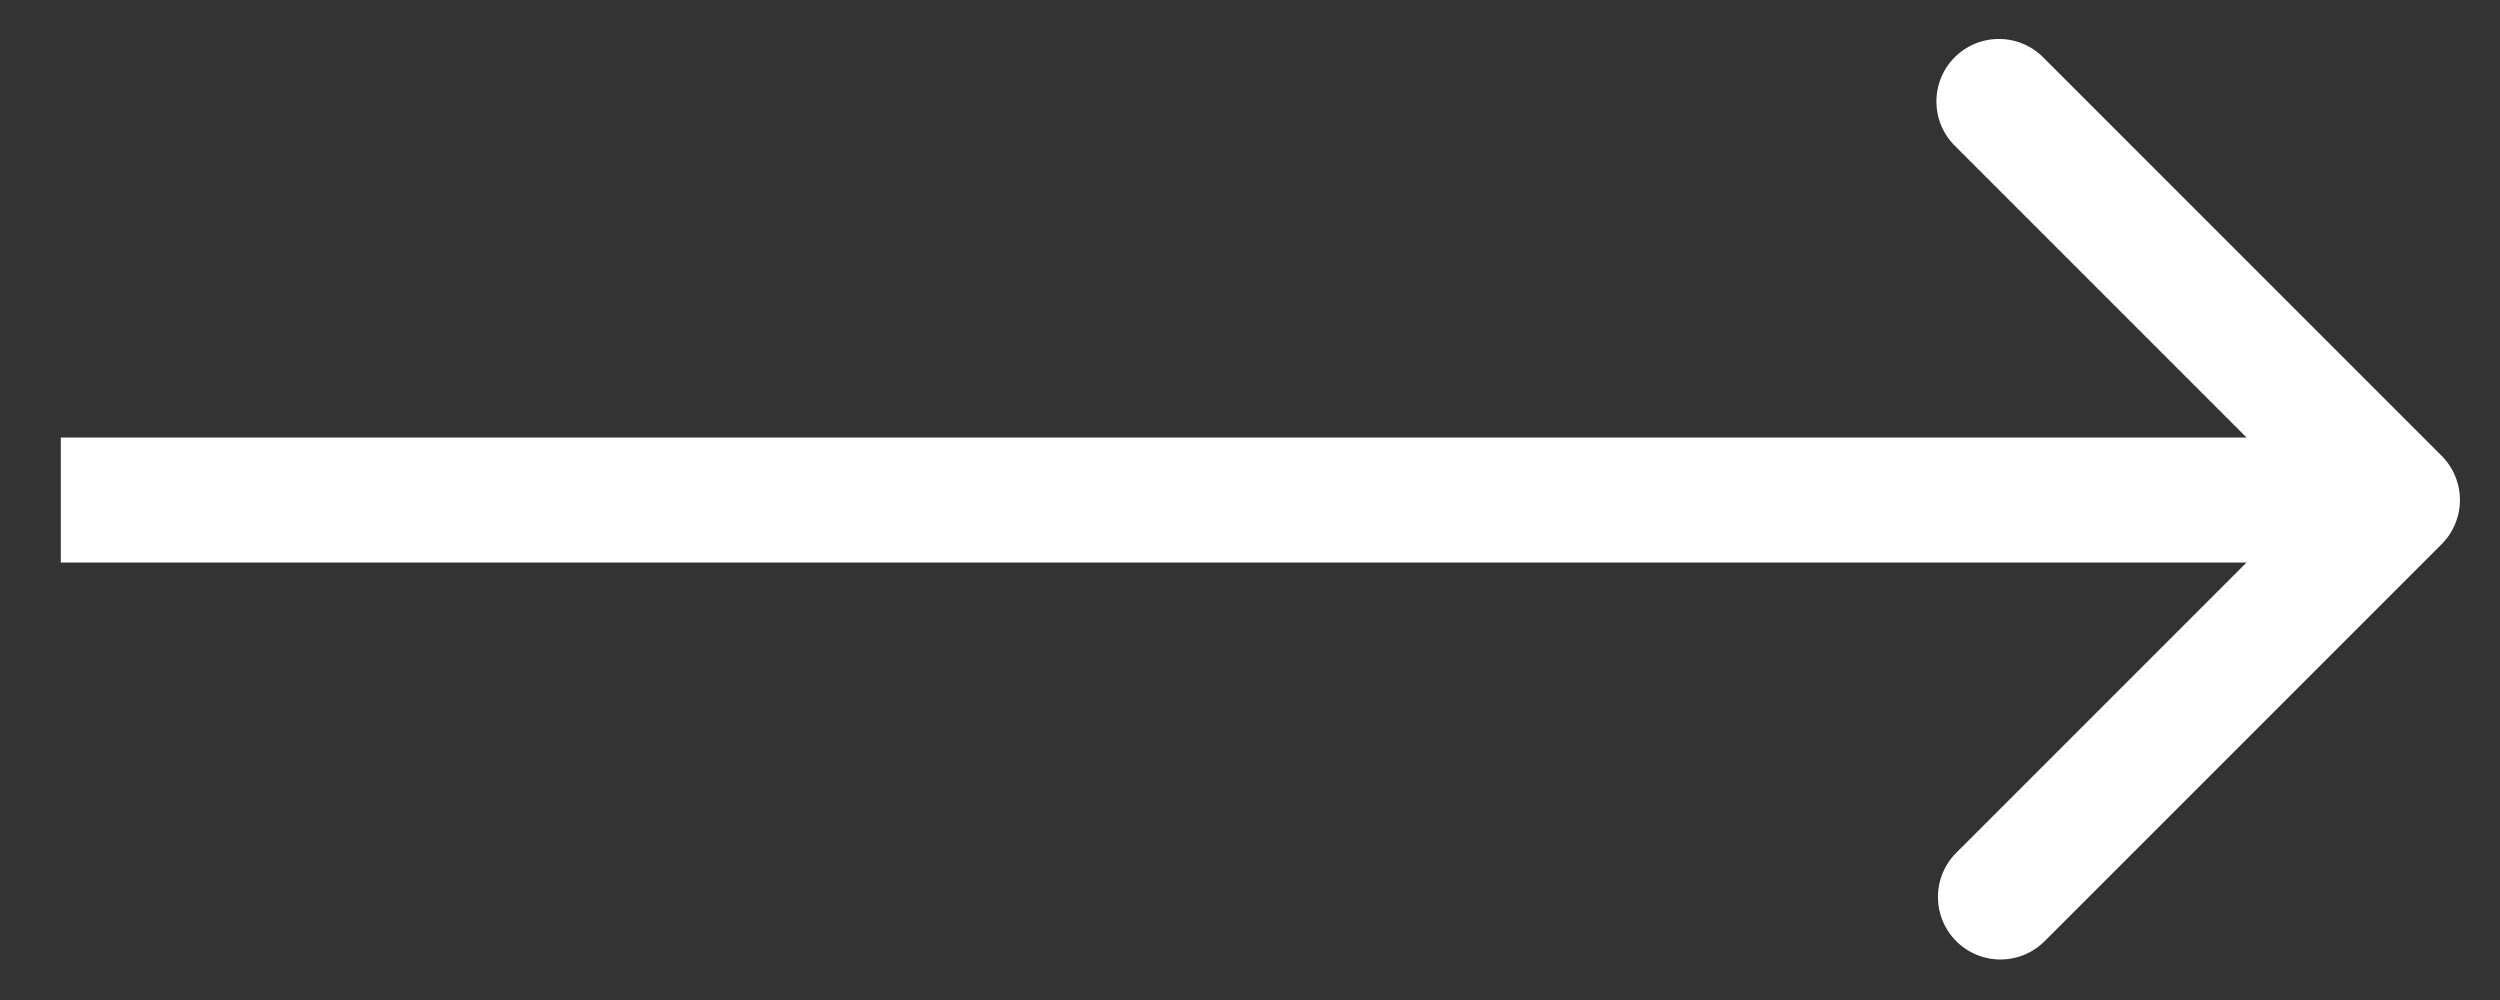
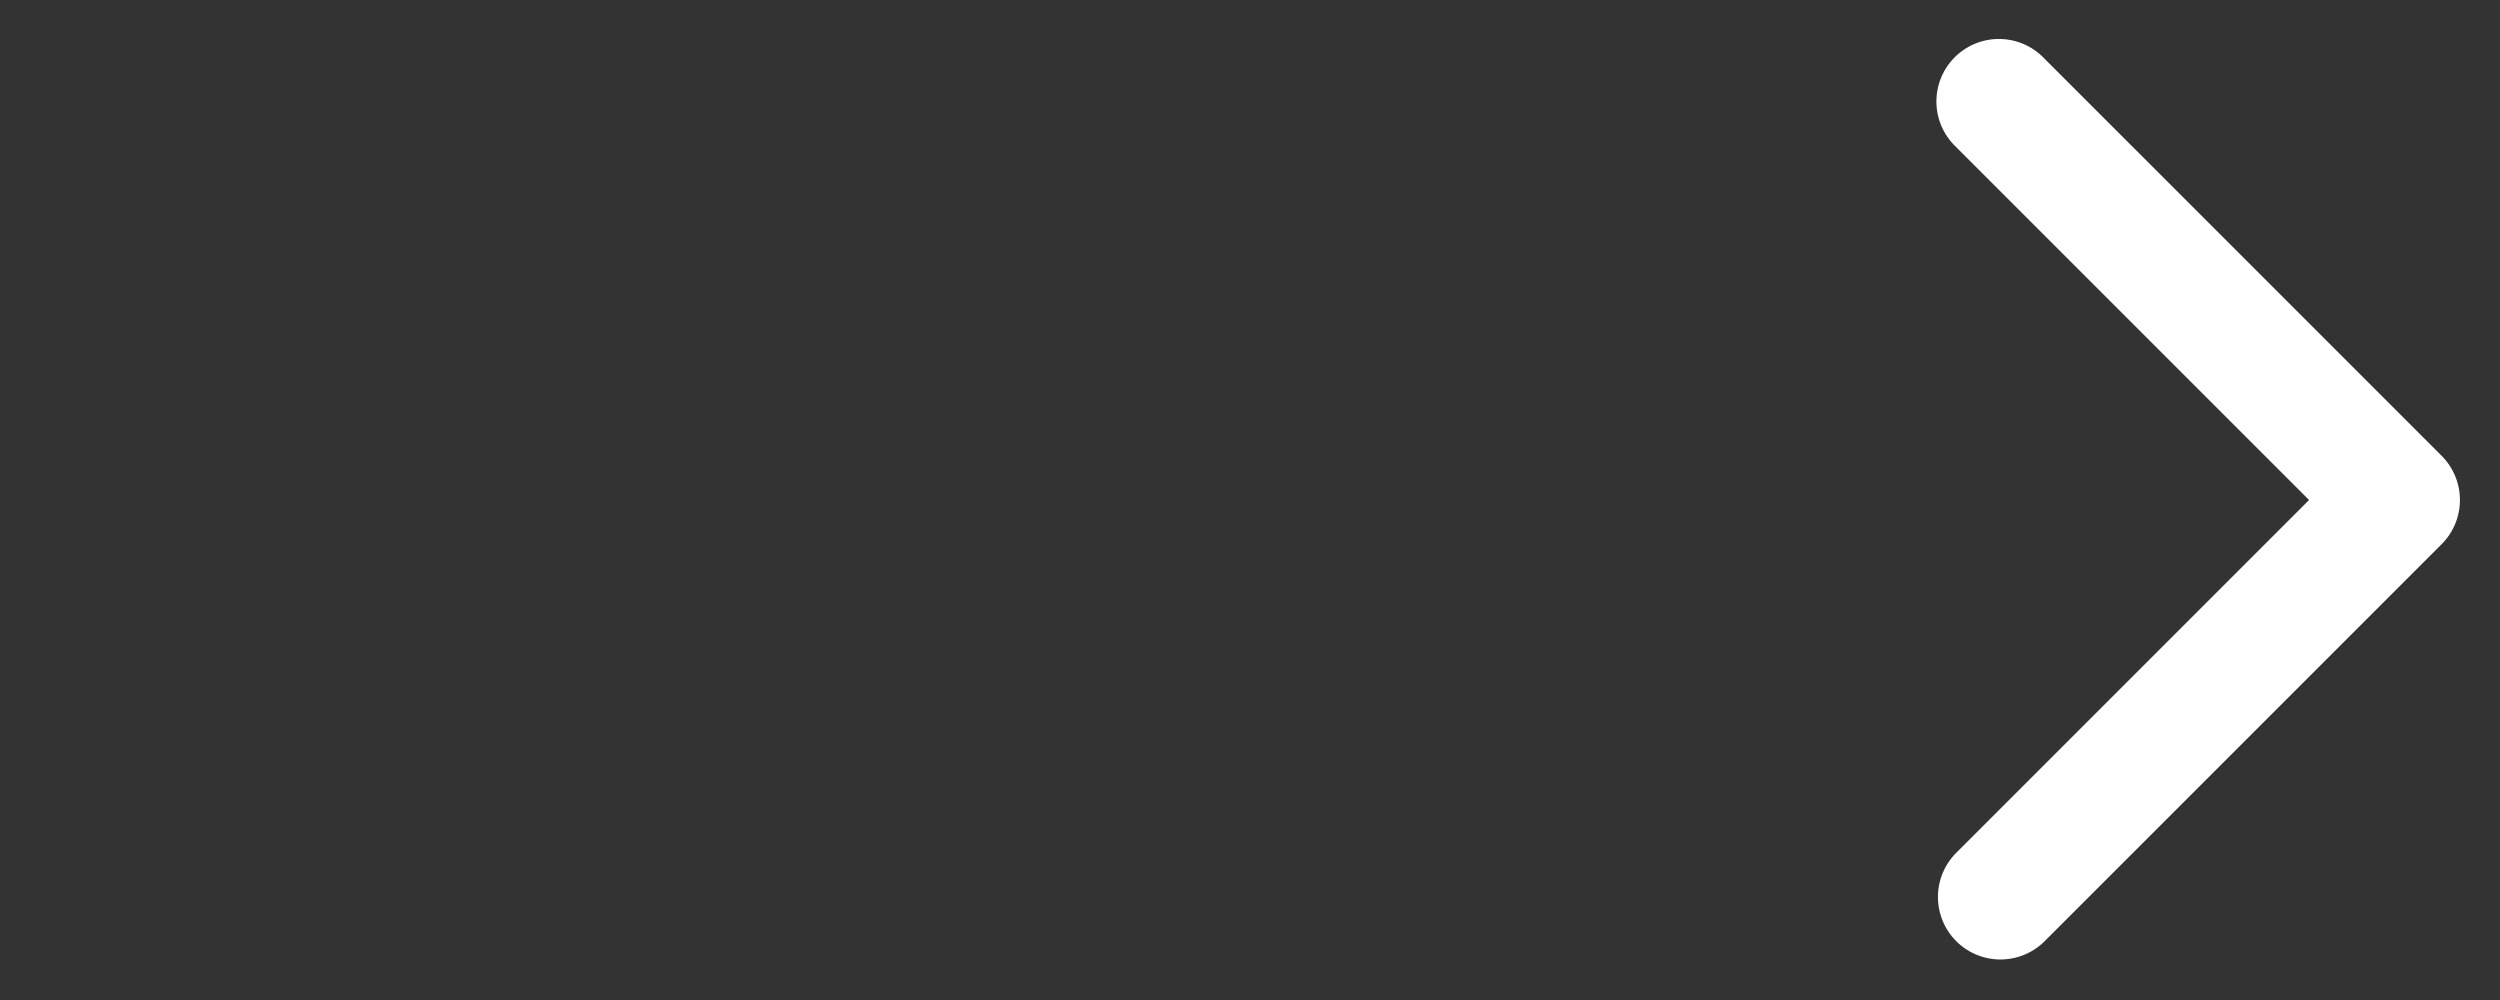
<svg xmlns="http://www.w3.org/2000/svg" width="40" height="16" fill="none">
  <rect width="100%" height="100%" fill="#333333" stroke="none" />
-   <path d="M39.066 8.707a1 1 0 000-1.414L32.702.929a1 1 0 10-1.414 1.414L36.945 8l-5.657 5.657a1 1 0 001.414 1.414l6.364-6.364zM.973 9h37.386V7H.973v2z" fill="#fff" />
+   <path d="M39.066 8.707a1 1 0 000-1.414L32.702.929a1 1 0 10-1.414 1.414L36.945 8l-5.657 5.657a1 1 0 001.414 1.414l6.364-6.364zM.973 9V7H.973v2z" fill="#fff" />
</svg>